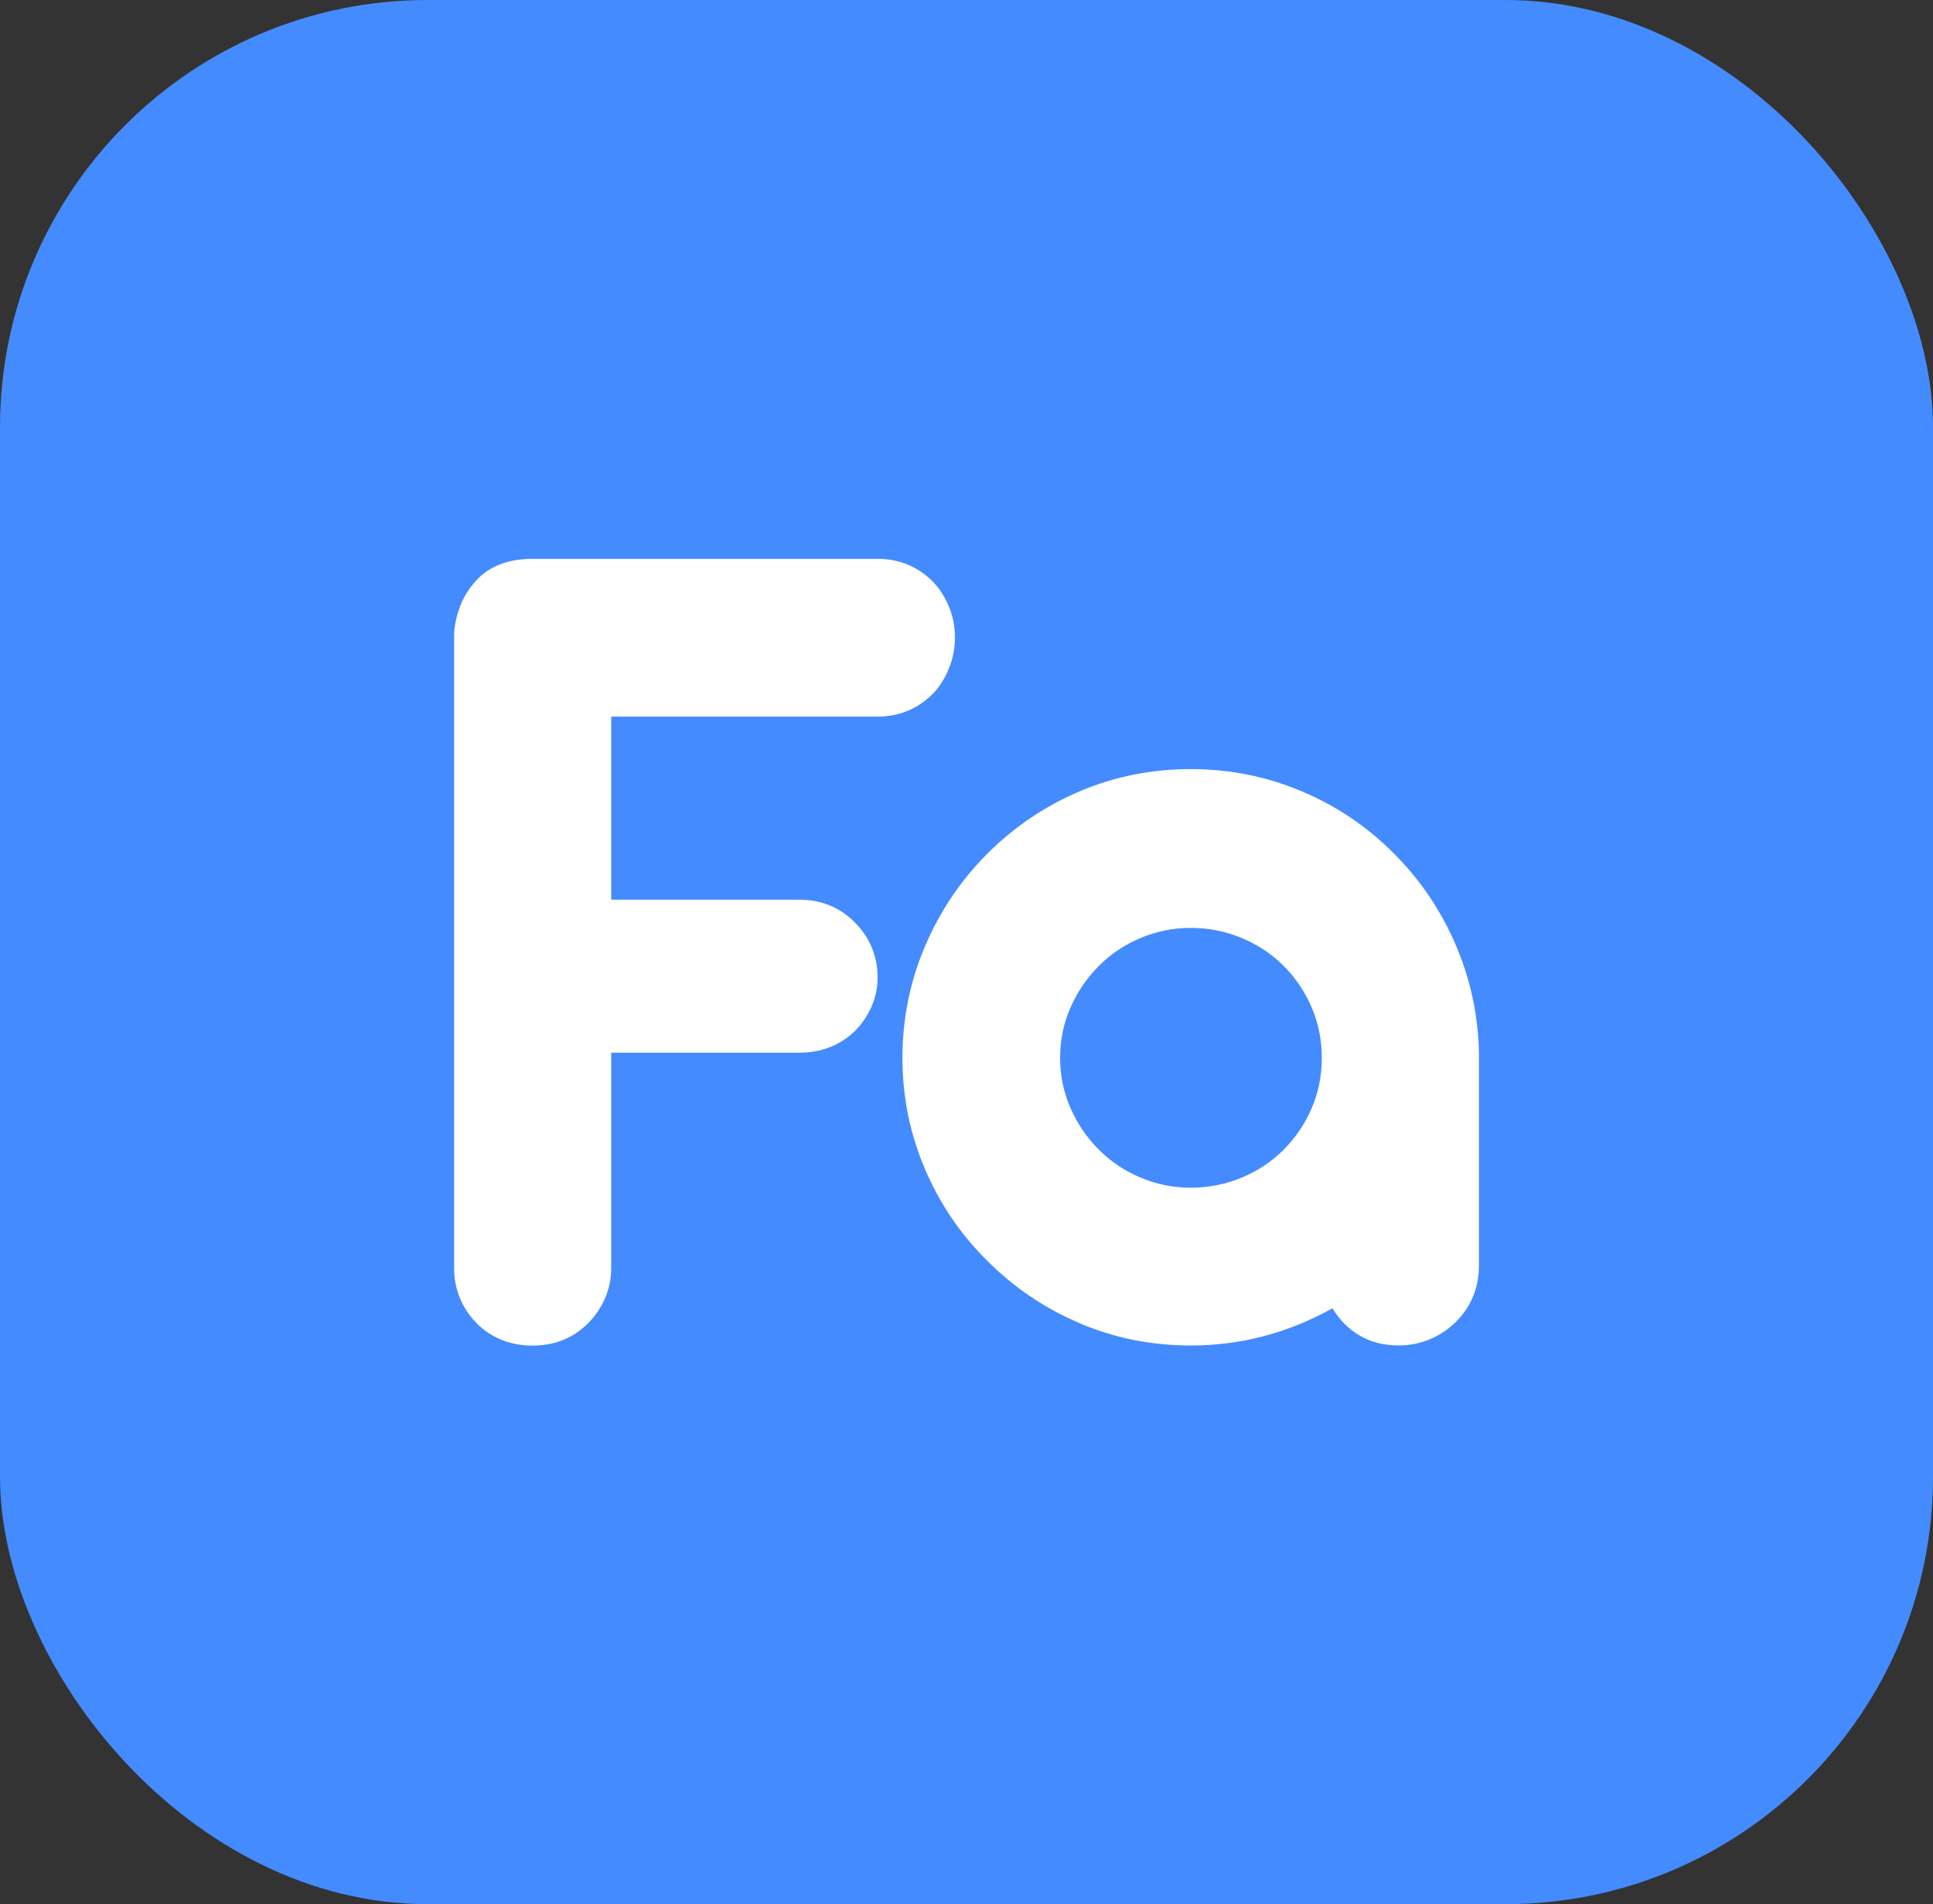
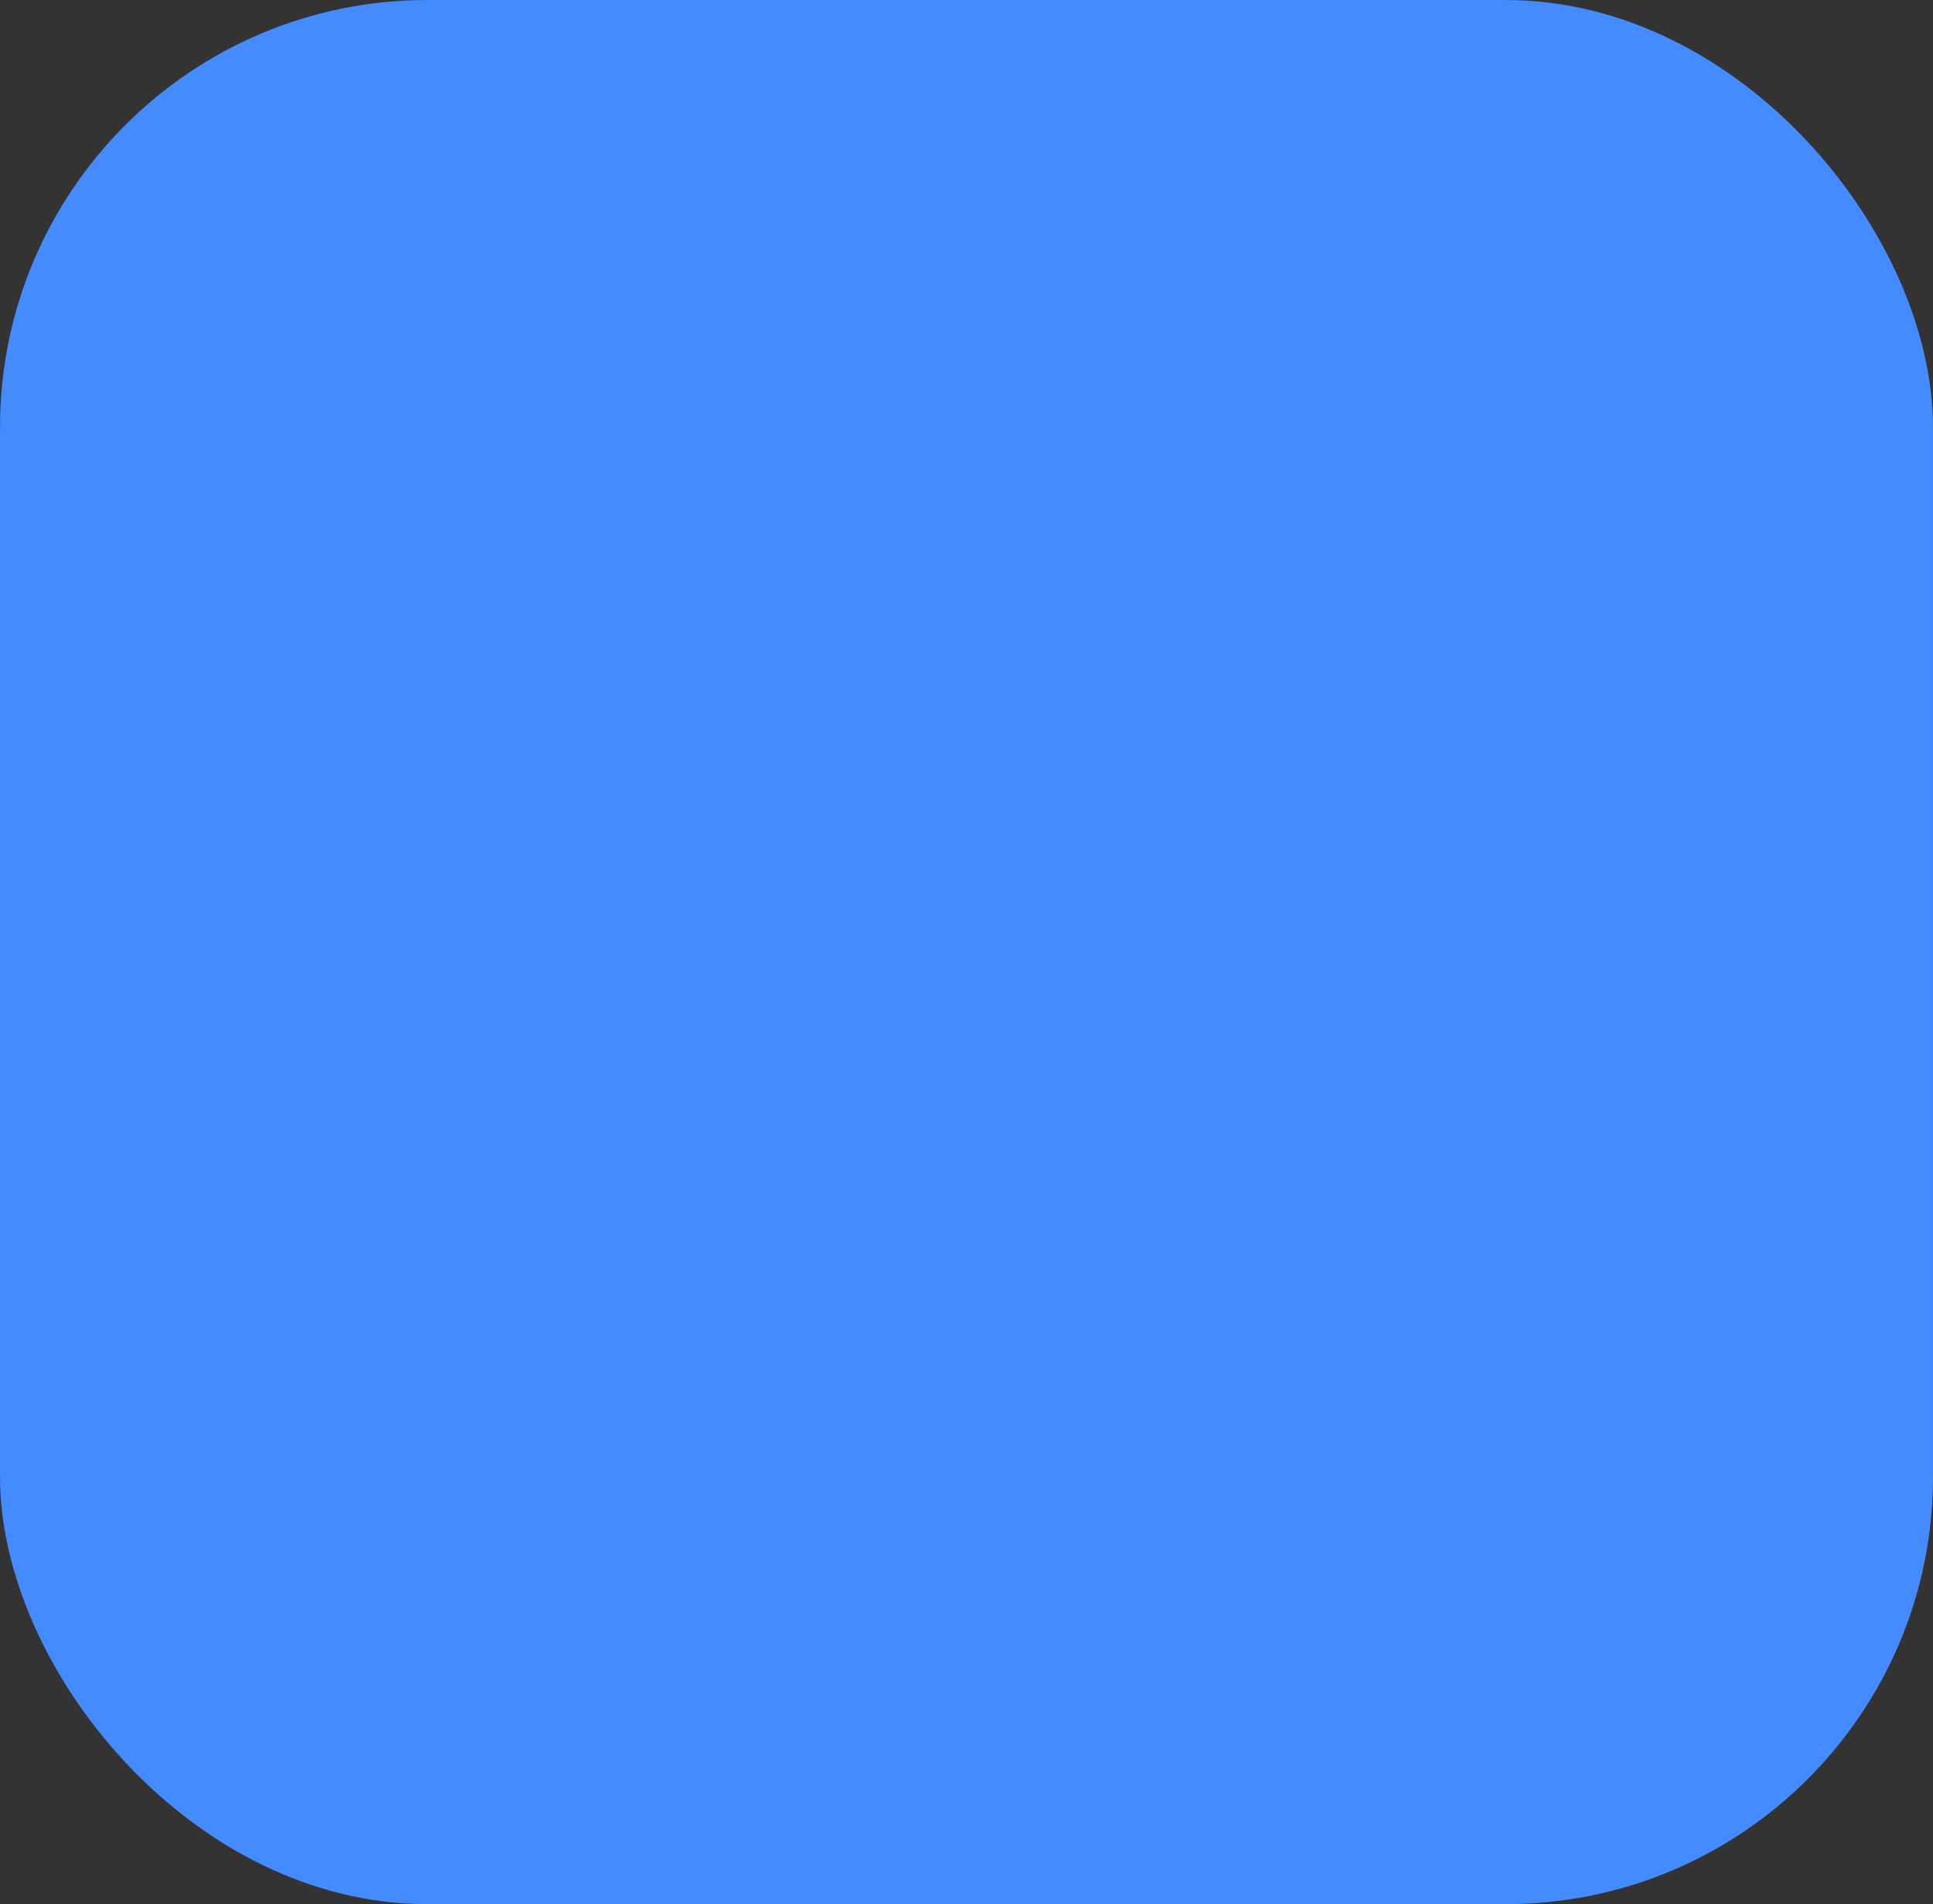
<svg xmlns="http://www.w3.org/2000/svg" id="Capa_1" viewBox="0 0 407 401.01">
  <rect x="0" y="0" width="407" height="401.01" fill="#333333" stroke="none" />
  <defs>
    <style>
      .cls-1 {
        fill: #fff;
      }

      .cls-2 {
        fill: #448bff;
      }
    </style>
  </defs>
  <g id="fa">
    <g>
      <rect class="cls-2" width="407" height="401.01" rx="90" ry="90" />
      <g>
-         <path class="cls-1" d="M100.33,278.62c-1.49-1.49-2.65-3.23-3.48-5.22s-1.24-4.1-1.24-6.34v-133.45c.08-1.82.45-3.67,1.12-5.53.66-1.87,1.62-3.54,2.86-5.04,2.82-3.56,7.01-5.35,12.56-5.35h72.63c4.56,0,8.46,1.62,11.69,4.85,1.41,1.49,2.53,3.26,3.36,5.29s1.24,4.17,1.24,6.41-.42,4.4-1.24,6.47c-.83,2.07-1.95,3.86-3.36,5.35-3.23,3.23-7.13,4.85-11.69,4.85h-56.09v38.56h39.55c4.64,0,8.54,1.58,11.69,4.73,3.23,3.23,4.85,7.13,4.85,11.69,0,2.16-.44,4.21-1.31,6.16s-2.05,3.67-3.54,5.16c-3.15,2.98-7.05,4.48-11.69,4.48h-39.55v45.4c0,2.24-.44,4.35-1.31,6.34s-2.05,3.73-3.54,5.22c-3.15,3.15-7.05,4.73-11.69,4.73s-8.67-1.57-11.82-4.73v-.03Z" />
-         <path class="cls-1" d="M227.38,278.68c-7.34-3.11-13.83-7.48-19.46-13.12-5.64-5.55-10.03-12.02-13.18-19.4s-4.73-15.17-4.73-23.38,1.57-16.02,4.73-23.44c3.15-7.42,7.54-13.95,13.18-19.59s12.13-10.01,19.46-13.12,15.11-4.66,23.32-4.66,15.86,1.54,23.2,4.6c7.34,3.07,13.78,7.38,19.34,12.93,5.55,5.47,9.93,11.86,13.12,19.15,3.19,7.3,4.87,15.01,5.04,23.13v44.65c0,4.73-1.62,8.71-4.85,11.94-1.58,1.58-3.4,2.8-5.47,3.67-2.07.87-4.27,1.31-6.59,1.31-3.07,0-5.78-.68-8.15-2.05-2.36-1.37-4.29-3.3-5.78-5.78-9.37,5.22-19.32,7.84-29.85,7.84-8.21,0-15.98-1.55-23.32-4.66v-.02ZM261.4,248.02c3.4-1.41,6.34-3.36,8.83-5.85,2.57-2.57,4.56-5.51,5.97-8.83,1.41-3.32,2.11-6.84,2.11-10.57s-.71-7.25-2.11-10.57c-1.41-3.32-3.4-6.26-5.97-8.83-2.49-2.49-5.43-4.43-8.83-5.85-3.4-1.41-6.96-2.11-10.7-2.11s-7.15.71-10.51,2.11c-3.36,1.41-6.28,3.36-8.77,5.85-2.57,2.57-4.58,5.52-6.03,8.83-1.45,3.32-2.18,6.84-2.18,10.57s.73,7.26,2.18,10.57c1.45,3.32,3.46,6.26,6.03,8.83,2.49,2.49,5.41,4.44,8.77,5.85s6.86,2.11,10.51,2.11,7.3-.7,10.7-2.11Z" />
-       </g>
+         </g>
    </g>
  </g>
</svg>